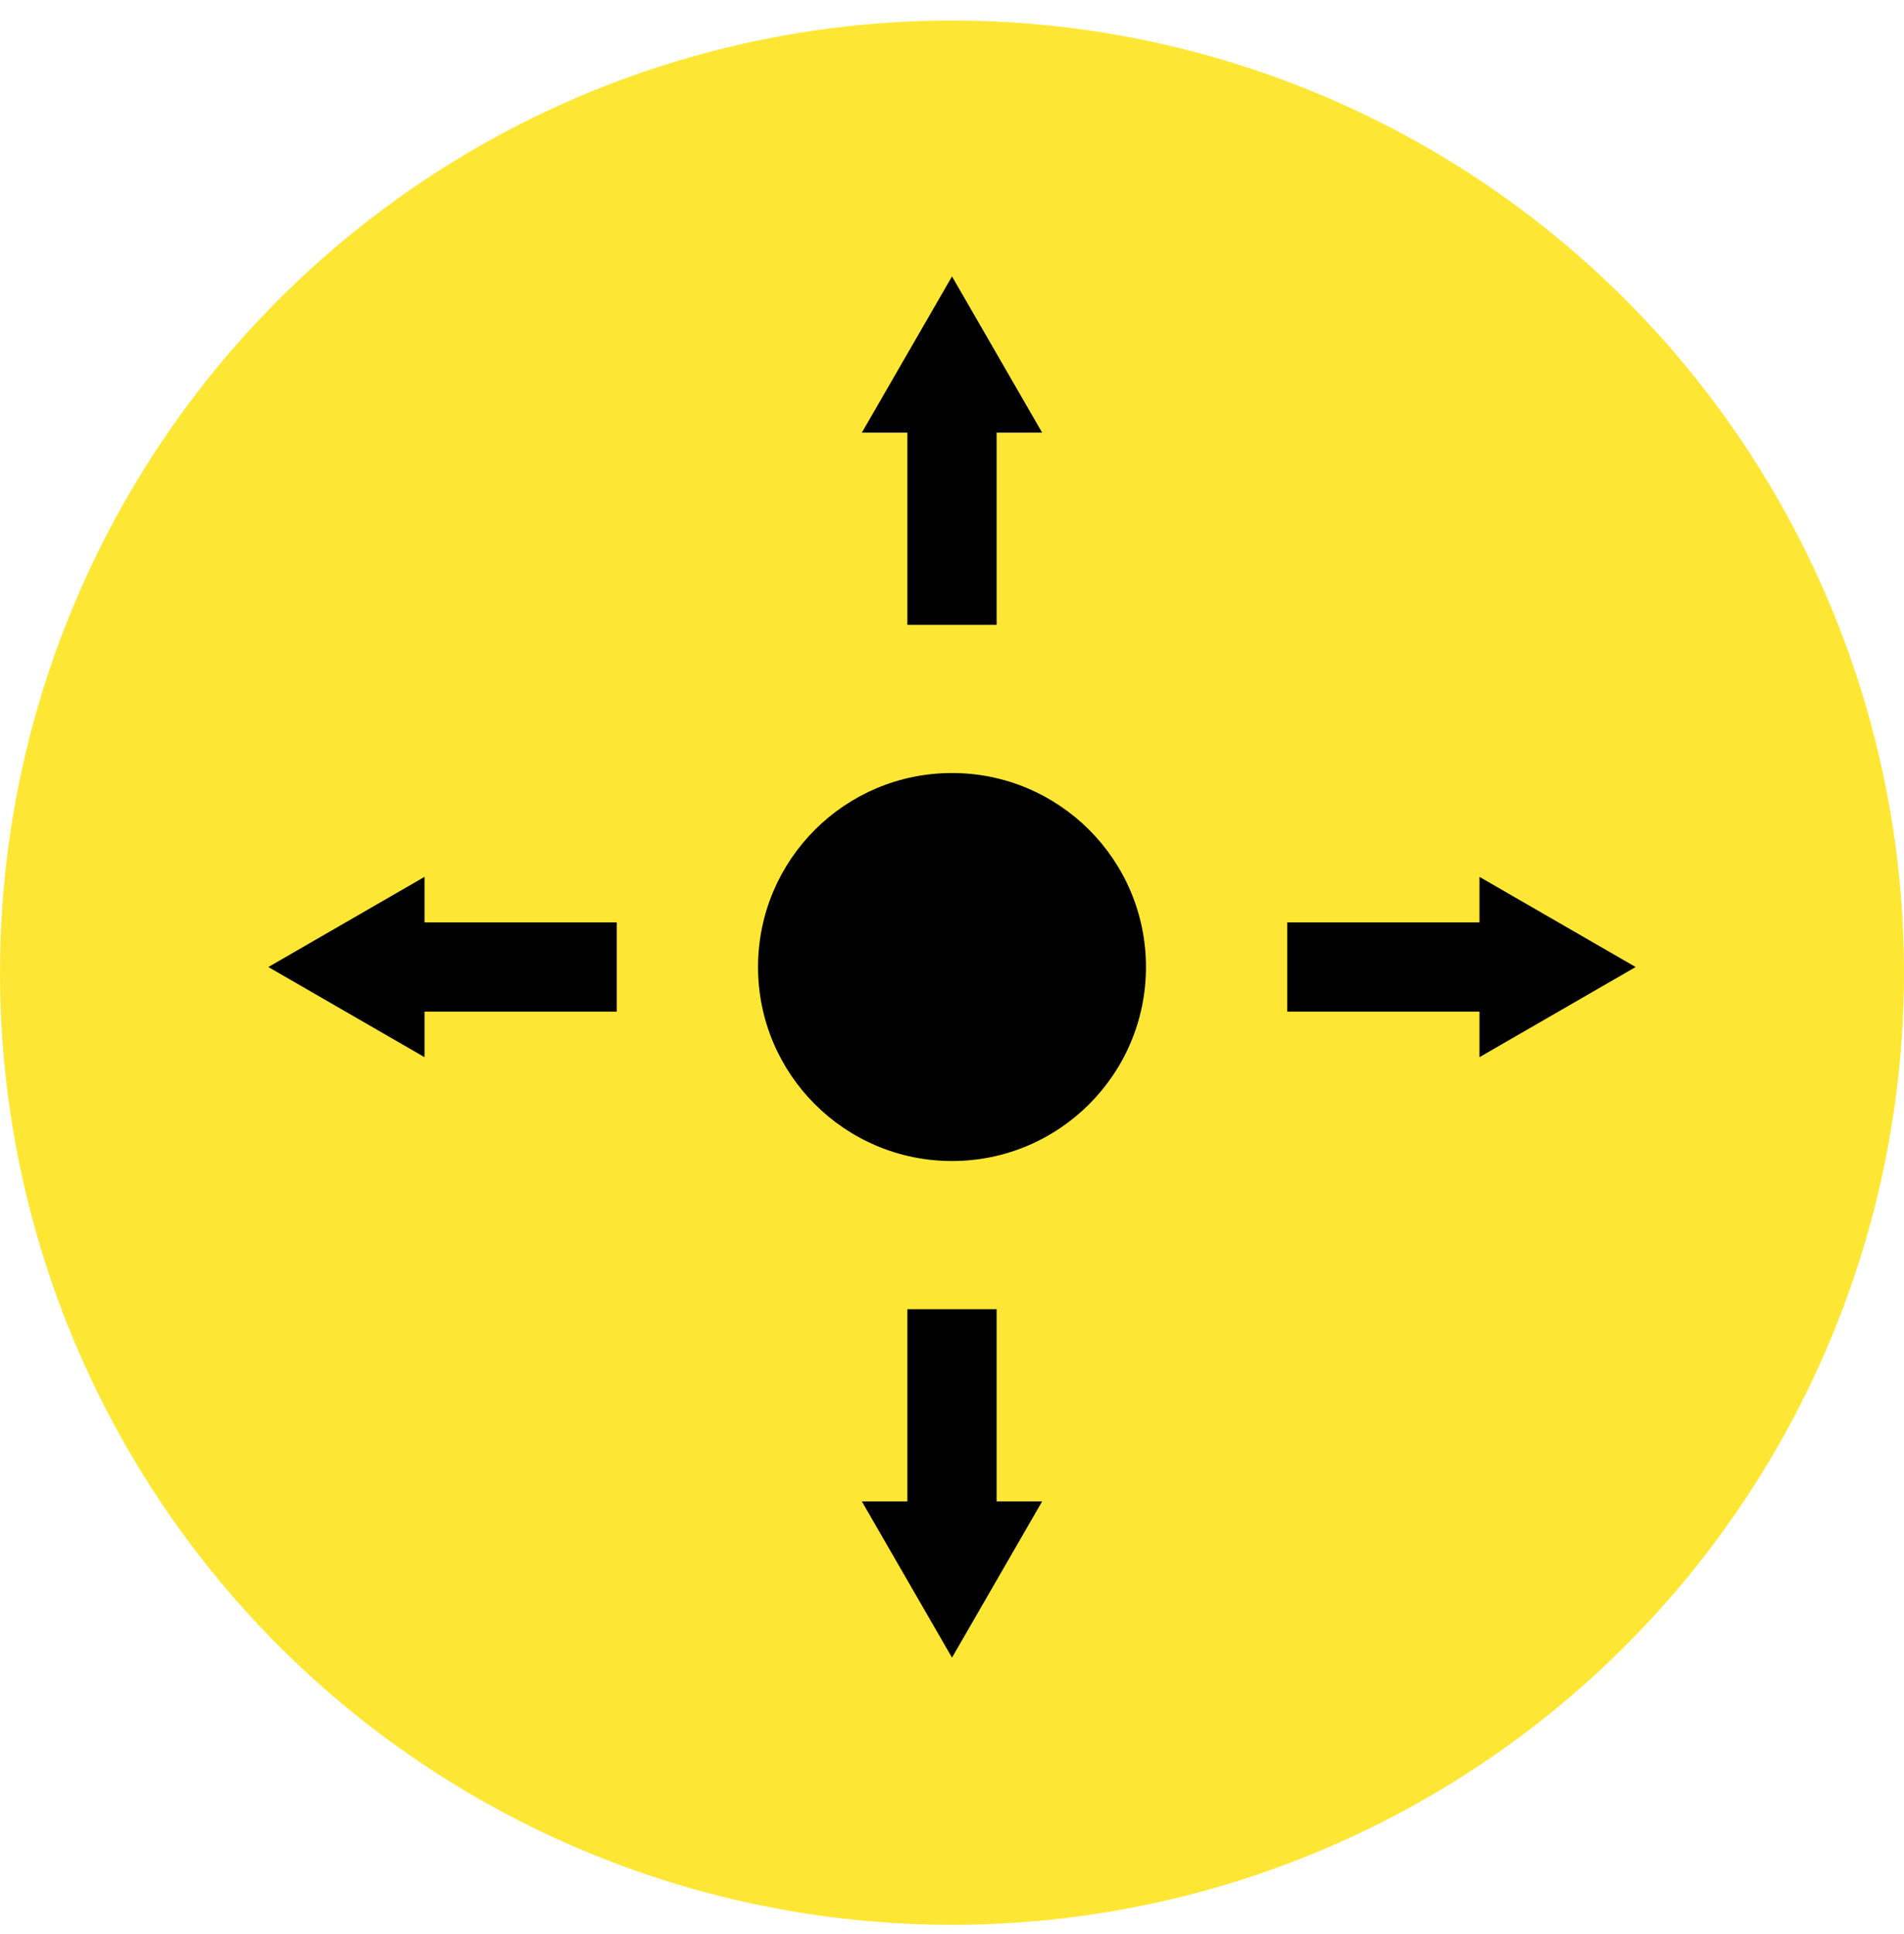
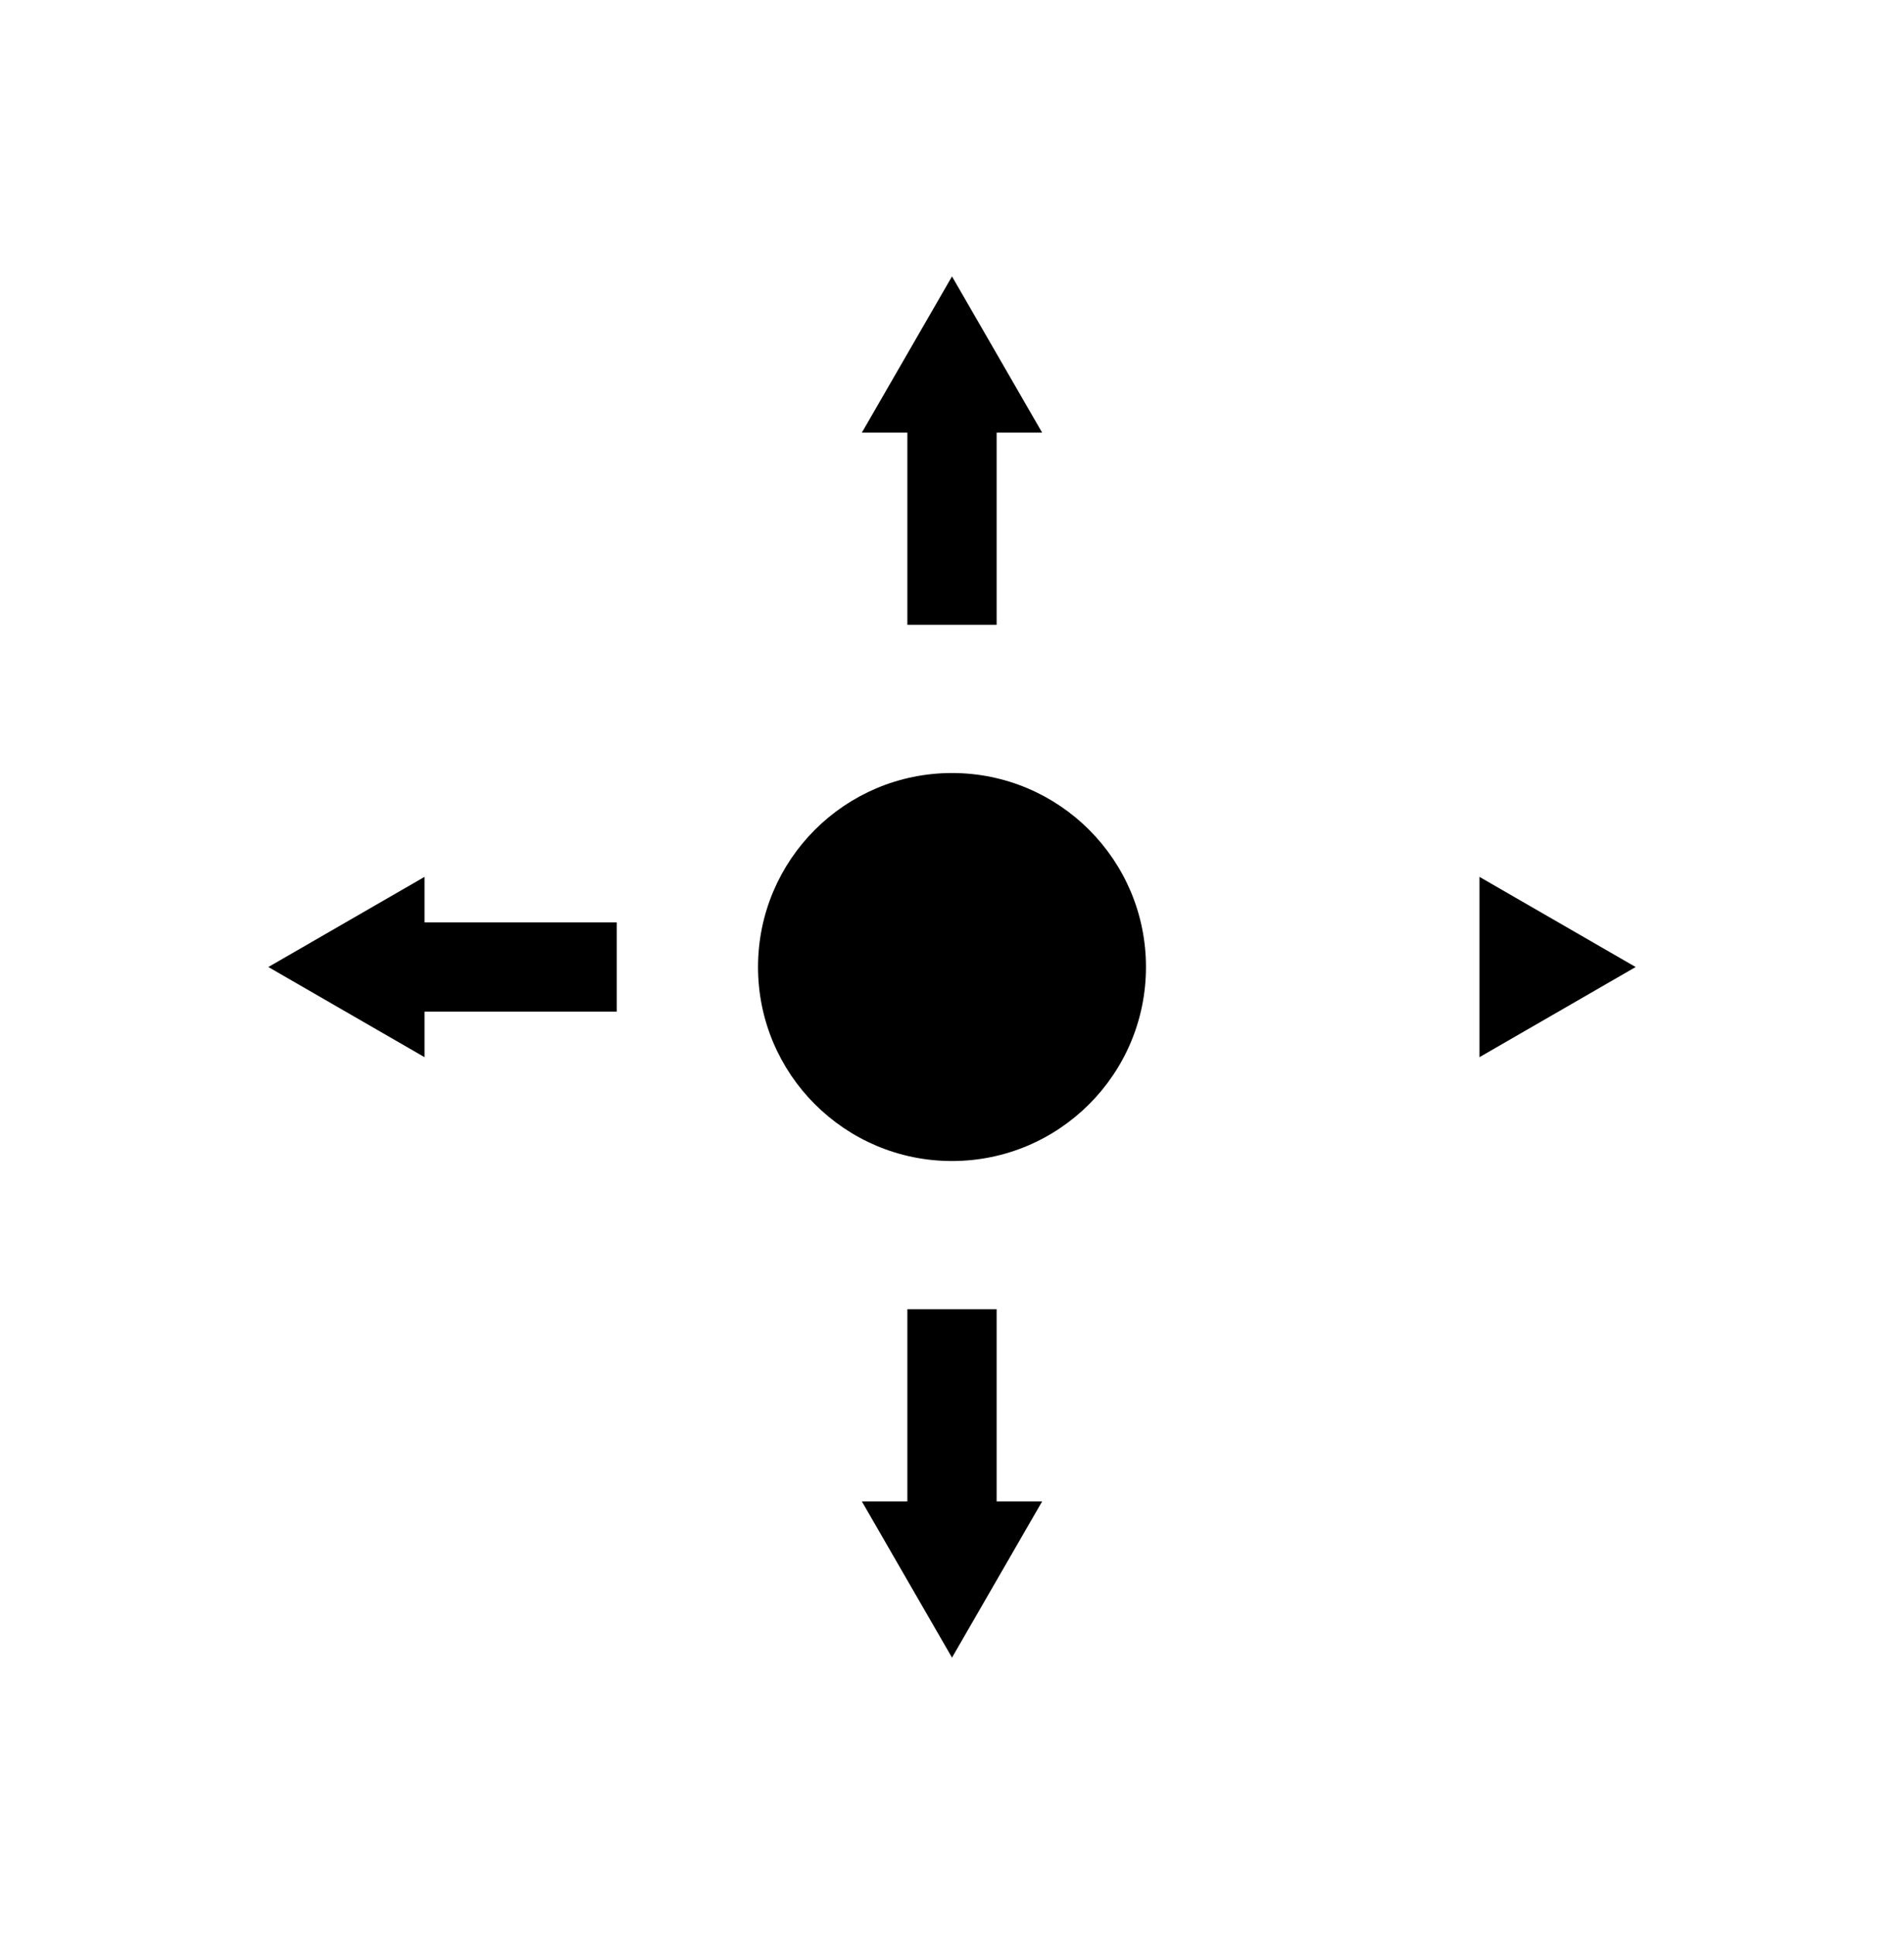
<svg xmlns="http://www.w3.org/2000/svg" id="Lager_1" version="1.1" viewBox="0 0 64 65">
  <defs>
    <style>
      .st0 {
        fill: #fee734;
      }

      .st1 {
        fill: none;
        stroke: #000;
        stroke-width: 3px;
      }
    </style>
  </defs>
-   <circle class="st0" cx="32" cy="32.69" r="32" />
  <g>
    <circle cx="32" cy="32.5" r="6.52" />
-     <path class="st1" d="M43.27,32.5h7.71" />
    <path d="M54.98,32.5l-5.25,3.03v-6.06l5.25,3.03Z" />
    <path class="st1" d="M32,21v-7.71" />
    <path d="M32,9.29l3.03,5.25h-6.06l3.03-5.25Z" />
    <path class="st1" d="M20.73,32.5h-7.71" />
    <path d="M9.02,32.5l5.25-3.03v6.06l-5.25-3.03Z" />
    <path class="st1" d="M32,44v7.71" />
    <path d="M32,55.71l-3.03-5.25h6.06l-3.03,5.25Z" />
  </g>
</svg>